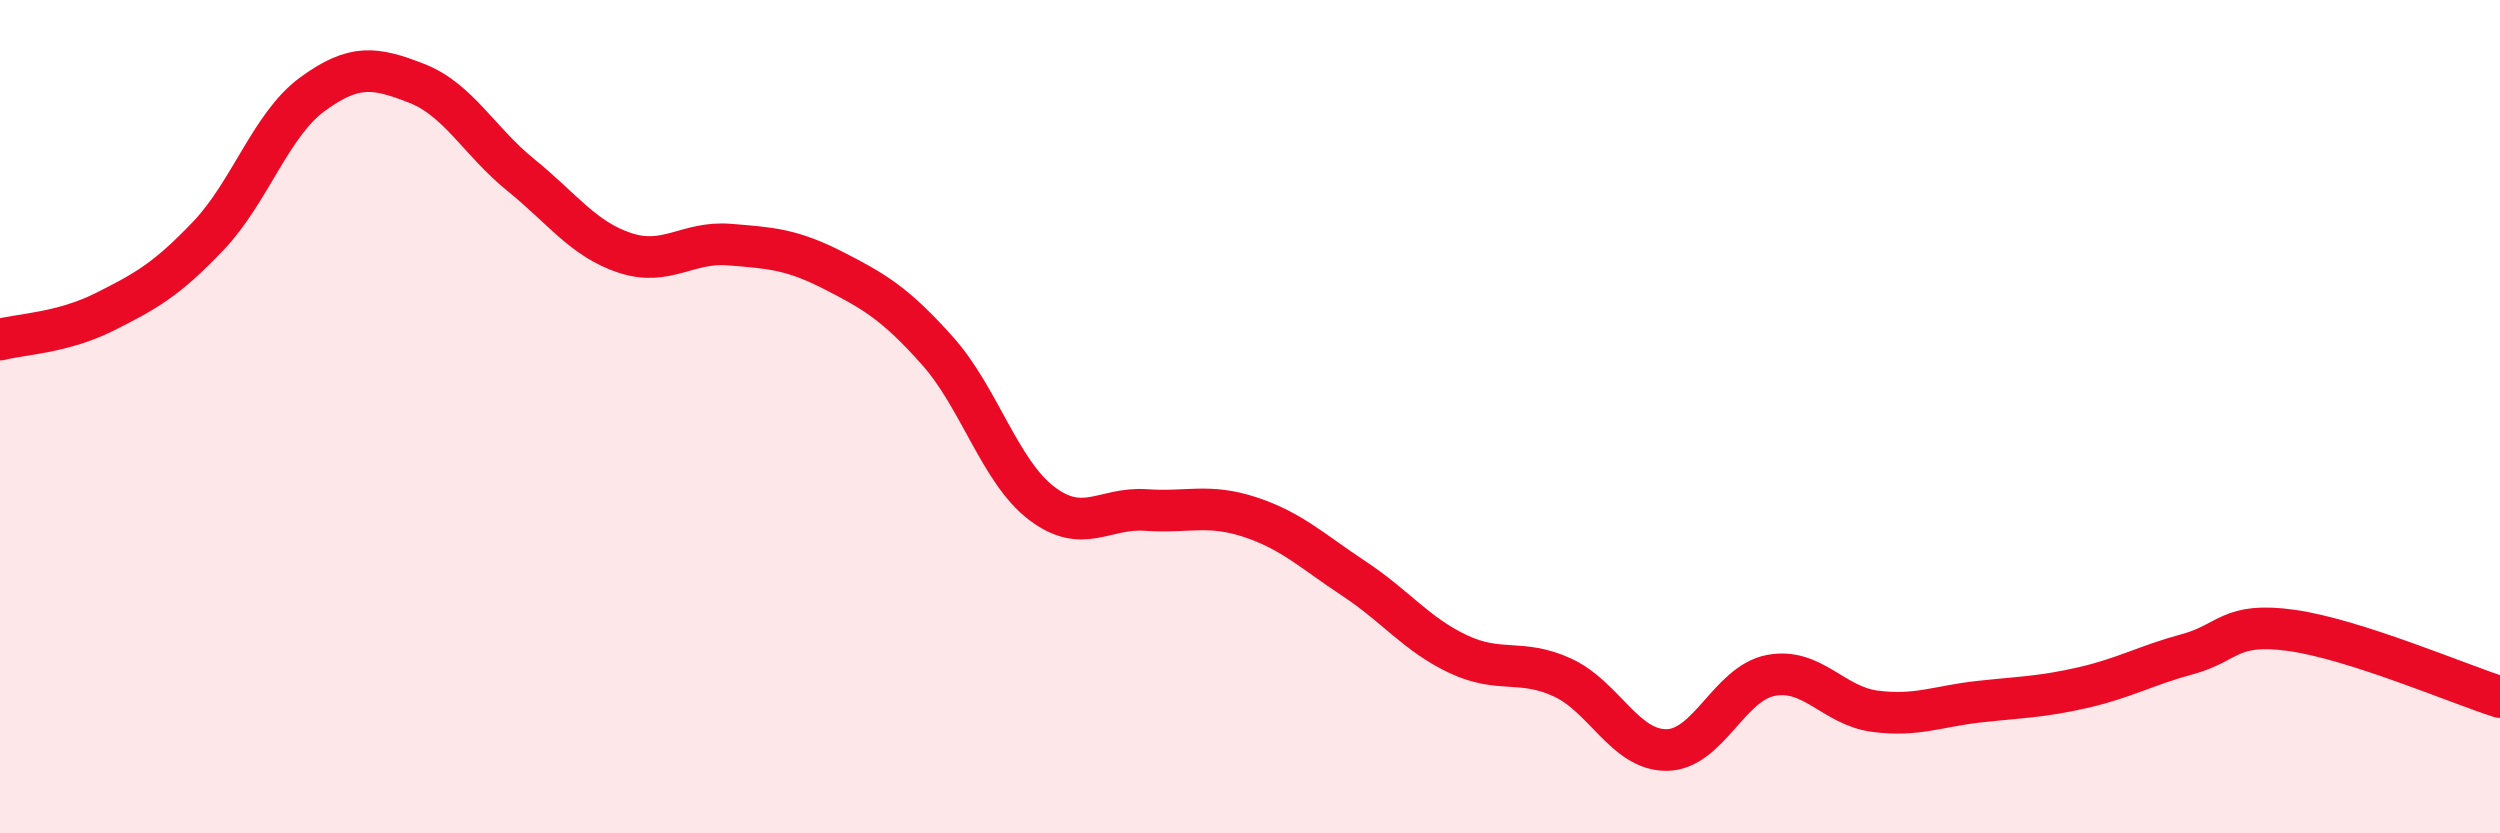
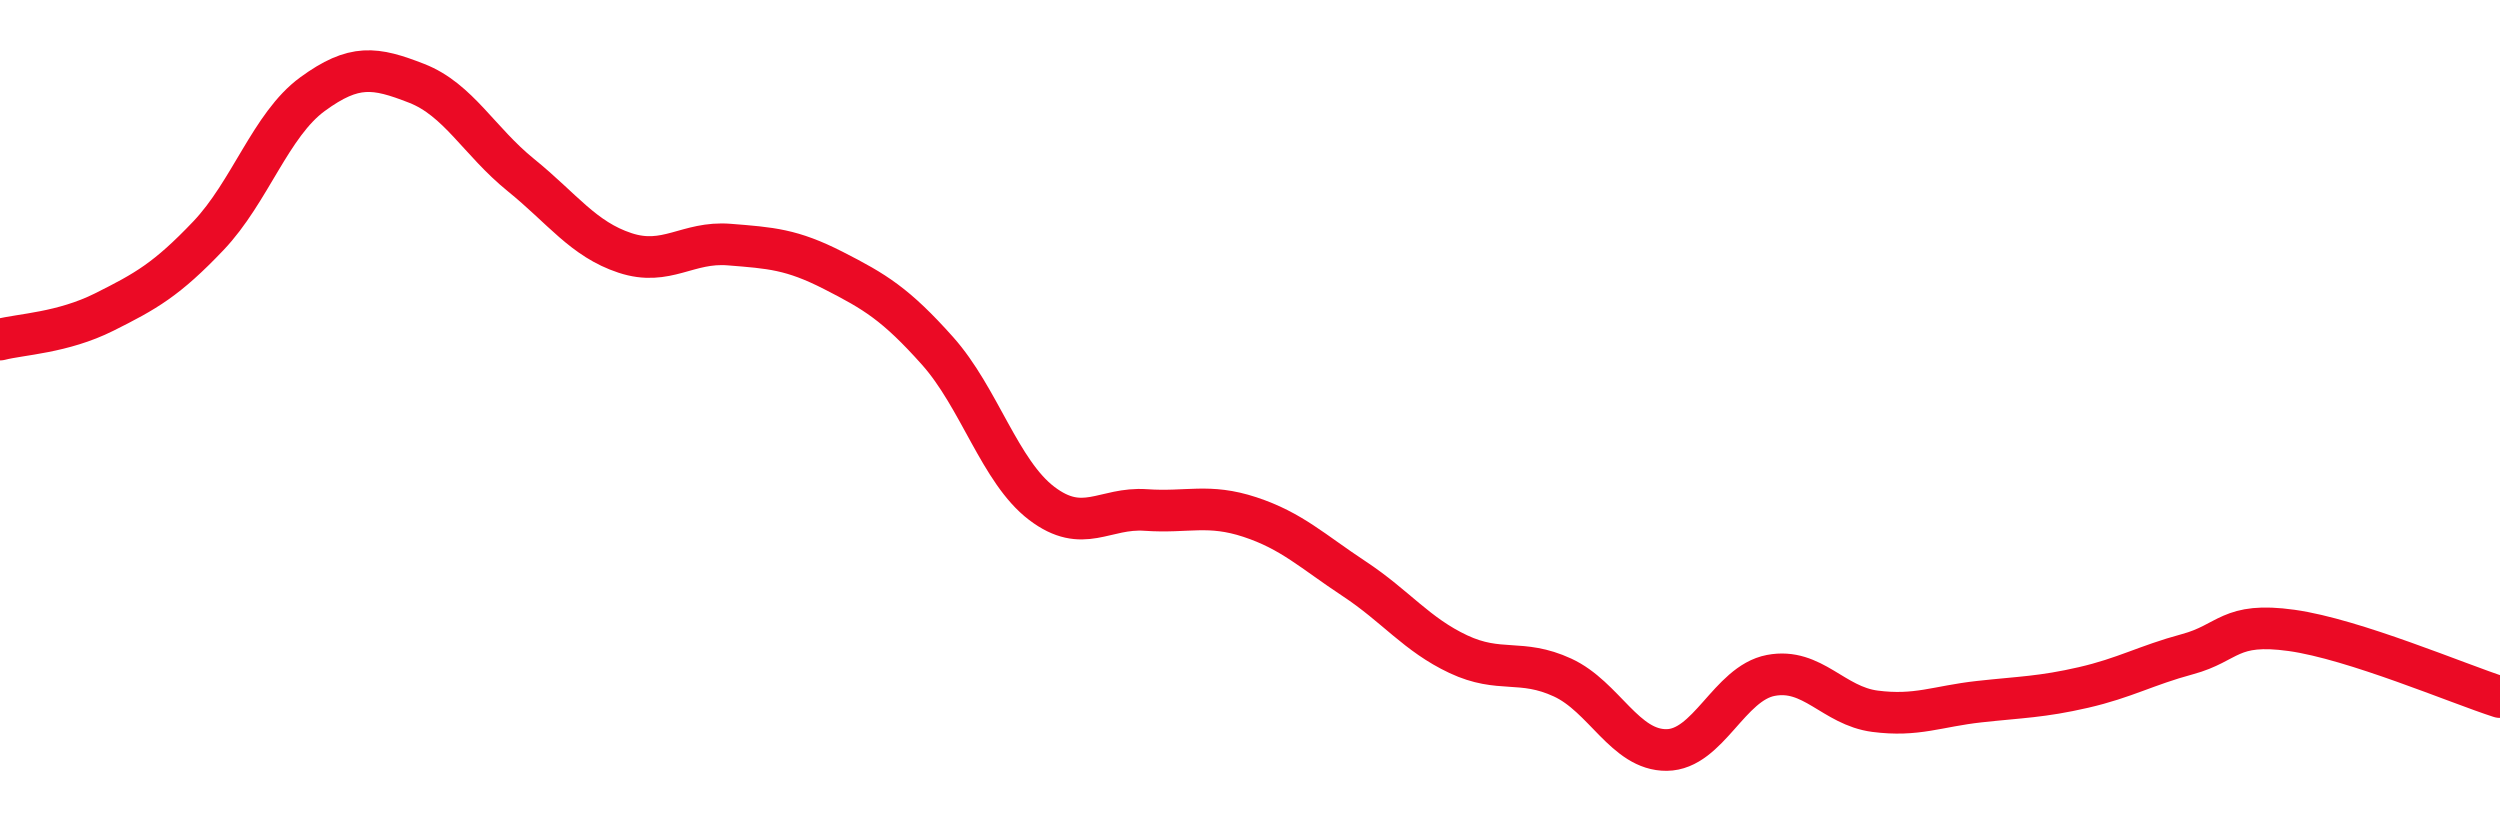
<svg xmlns="http://www.w3.org/2000/svg" width="60" height="20" viewBox="0 0 60 20">
-   <path d="M 0,8.15 C 0.5,8.02 1.5,7.99 2.5,7.49 C 3.5,6.99 4,6.71 5,5.66 C 6,4.61 6.5,2.99 7.5,2.26 C 8.5,1.53 9,1.61 10,2 C 11,2.39 11.5,3.39 12.5,4.2 C 13.5,5.01 14,5.74 15,6.07 C 16,6.4 16.5,5.79 17.5,5.87 C 18.5,5.95 19,5.98 20,6.49 C 21,7 21.5,7.3 22.5,8.42 C 23.5,9.54 24,11.32 25,12.08 C 26,12.84 26.5,12.17 27.5,12.24 C 28.5,12.31 29,12.08 30,12.41 C 31,12.74 31.5,13.23 32.5,13.89 C 33.5,14.55 34,15.23 35,15.7 C 36,16.17 36.5,15.8 37.5,16.26 C 38.5,16.72 39,18.01 40,18 C 41,17.99 41.5,16.4 42.5,16.21 C 43.5,16.02 44,16.94 45,17.07 C 46,17.2 46.5,16.95 47.5,16.84 C 48.5,16.73 49,16.73 50,16.5 C 51,16.27 51.5,15.97 52.5,15.7 C 53.5,15.43 53.5,14.92 55,15.13 C 56.5,15.34 59,16.41 60,16.73L60 20L0 20Z" fill="#EB0A25" opacity="0.1" stroke-linecap="round" stroke-linejoin="round" />
  <path d="M 0,8.15 C 0.5,8.02 1.5,7.99 2.5,7.49 C 3.5,6.99 4,6.71 5,5.66 C 6,4.61 6.5,2.99 7.5,2.26 C 8.5,1.53 9,1.61 10,2 C 11,2.39 11.5,3.39 12.5,4.2 C 13.5,5.01 14,5.74 15,6.07 C 16,6.4 16.5,5.79 17.5,5.87 C 18.5,5.95 19,5.98 20,6.49 C 21,7 21.5,7.3 22.5,8.42 C 23.5,9.54 24,11.32 25,12.08 C 26,12.84 26.5,12.17 27.5,12.24 C 28.5,12.31 29,12.08 30,12.41 C 31,12.74 31.5,13.23 32.5,13.89 C 33.5,14.55 34,15.23 35,15.7 C 36,16.17 36.5,15.8 37.5,16.26 C 38.5,16.72 39,18.01 40,18 C 41,17.99 41.5,16.4 42.5,16.21 C 43.5,16.02 44,16.94 45,17.07 C 46,17.2 46.5,16.95 47.5,16.84 C 48.5,16.73 49,16.73 50,16.5 C 51,16.27 51.5,15.97 52.5,15.7 C 53.5,15.43 53.5,14.92 55,15.13 C 56.5,15.34 59,16.41 60,16.73" stroke="#EB0A25" stroke-width="1" fill="none" stroke-linecap="round" stroke-linejoin="round" />
</svg>